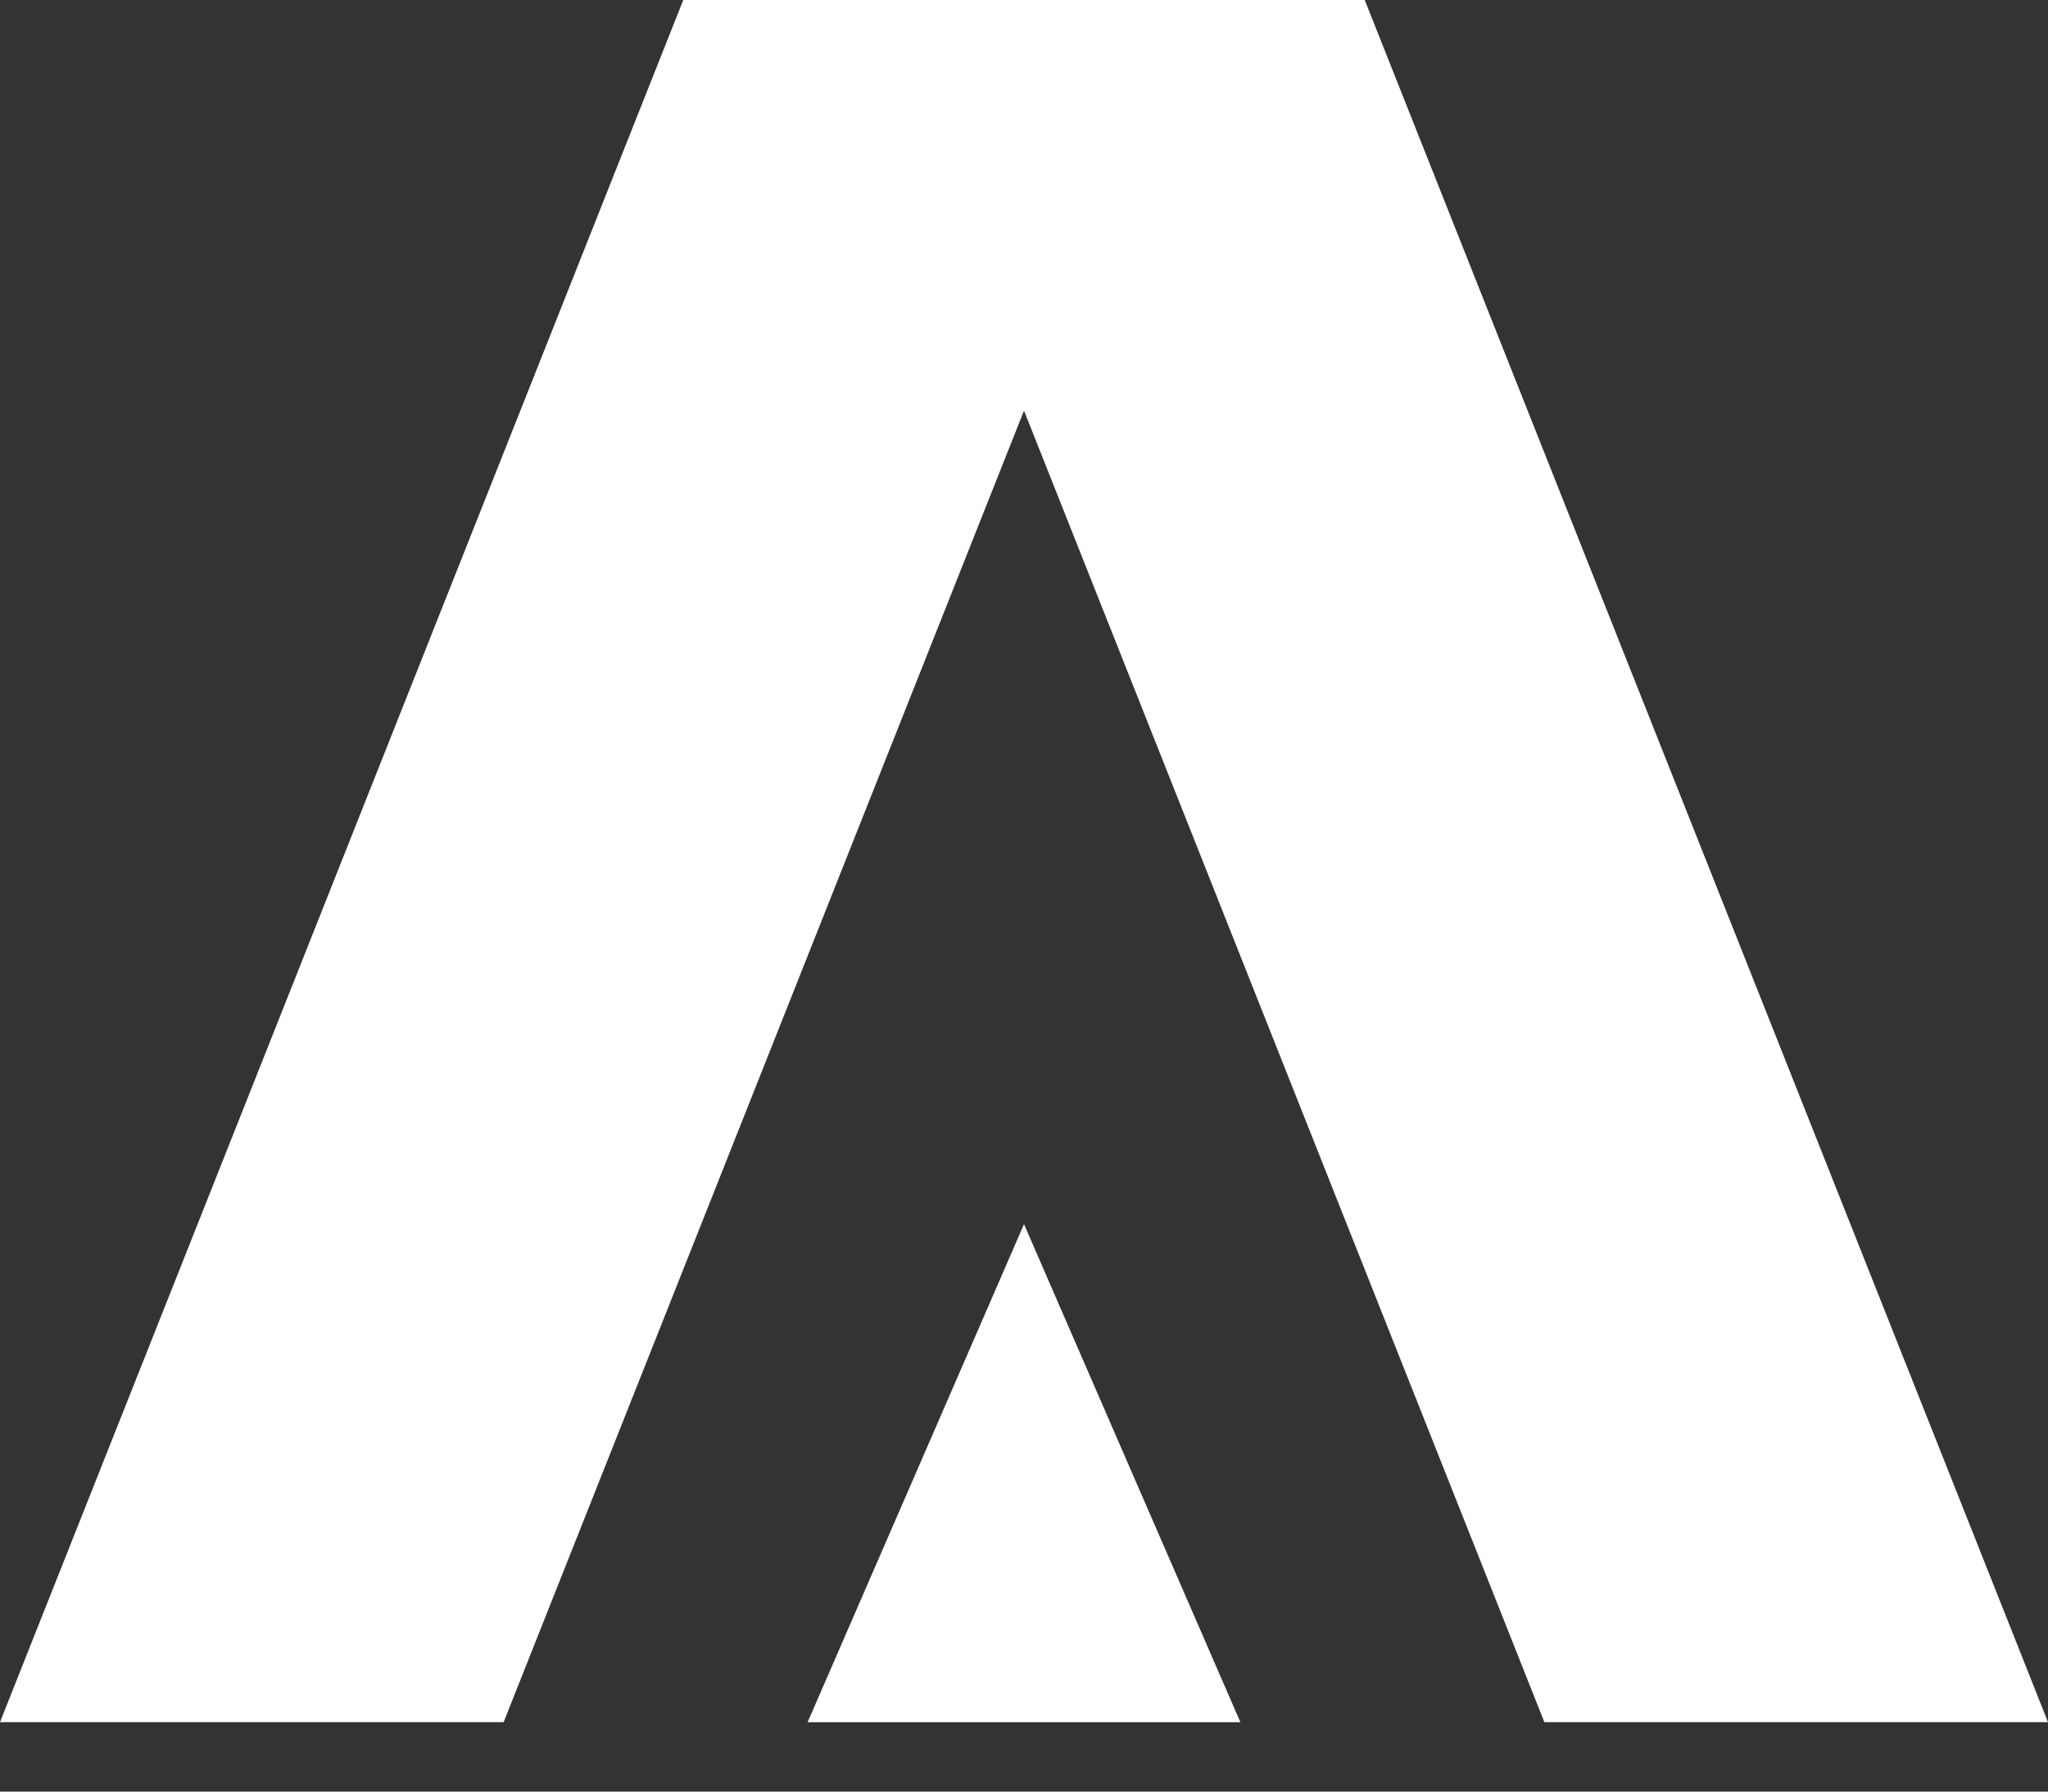
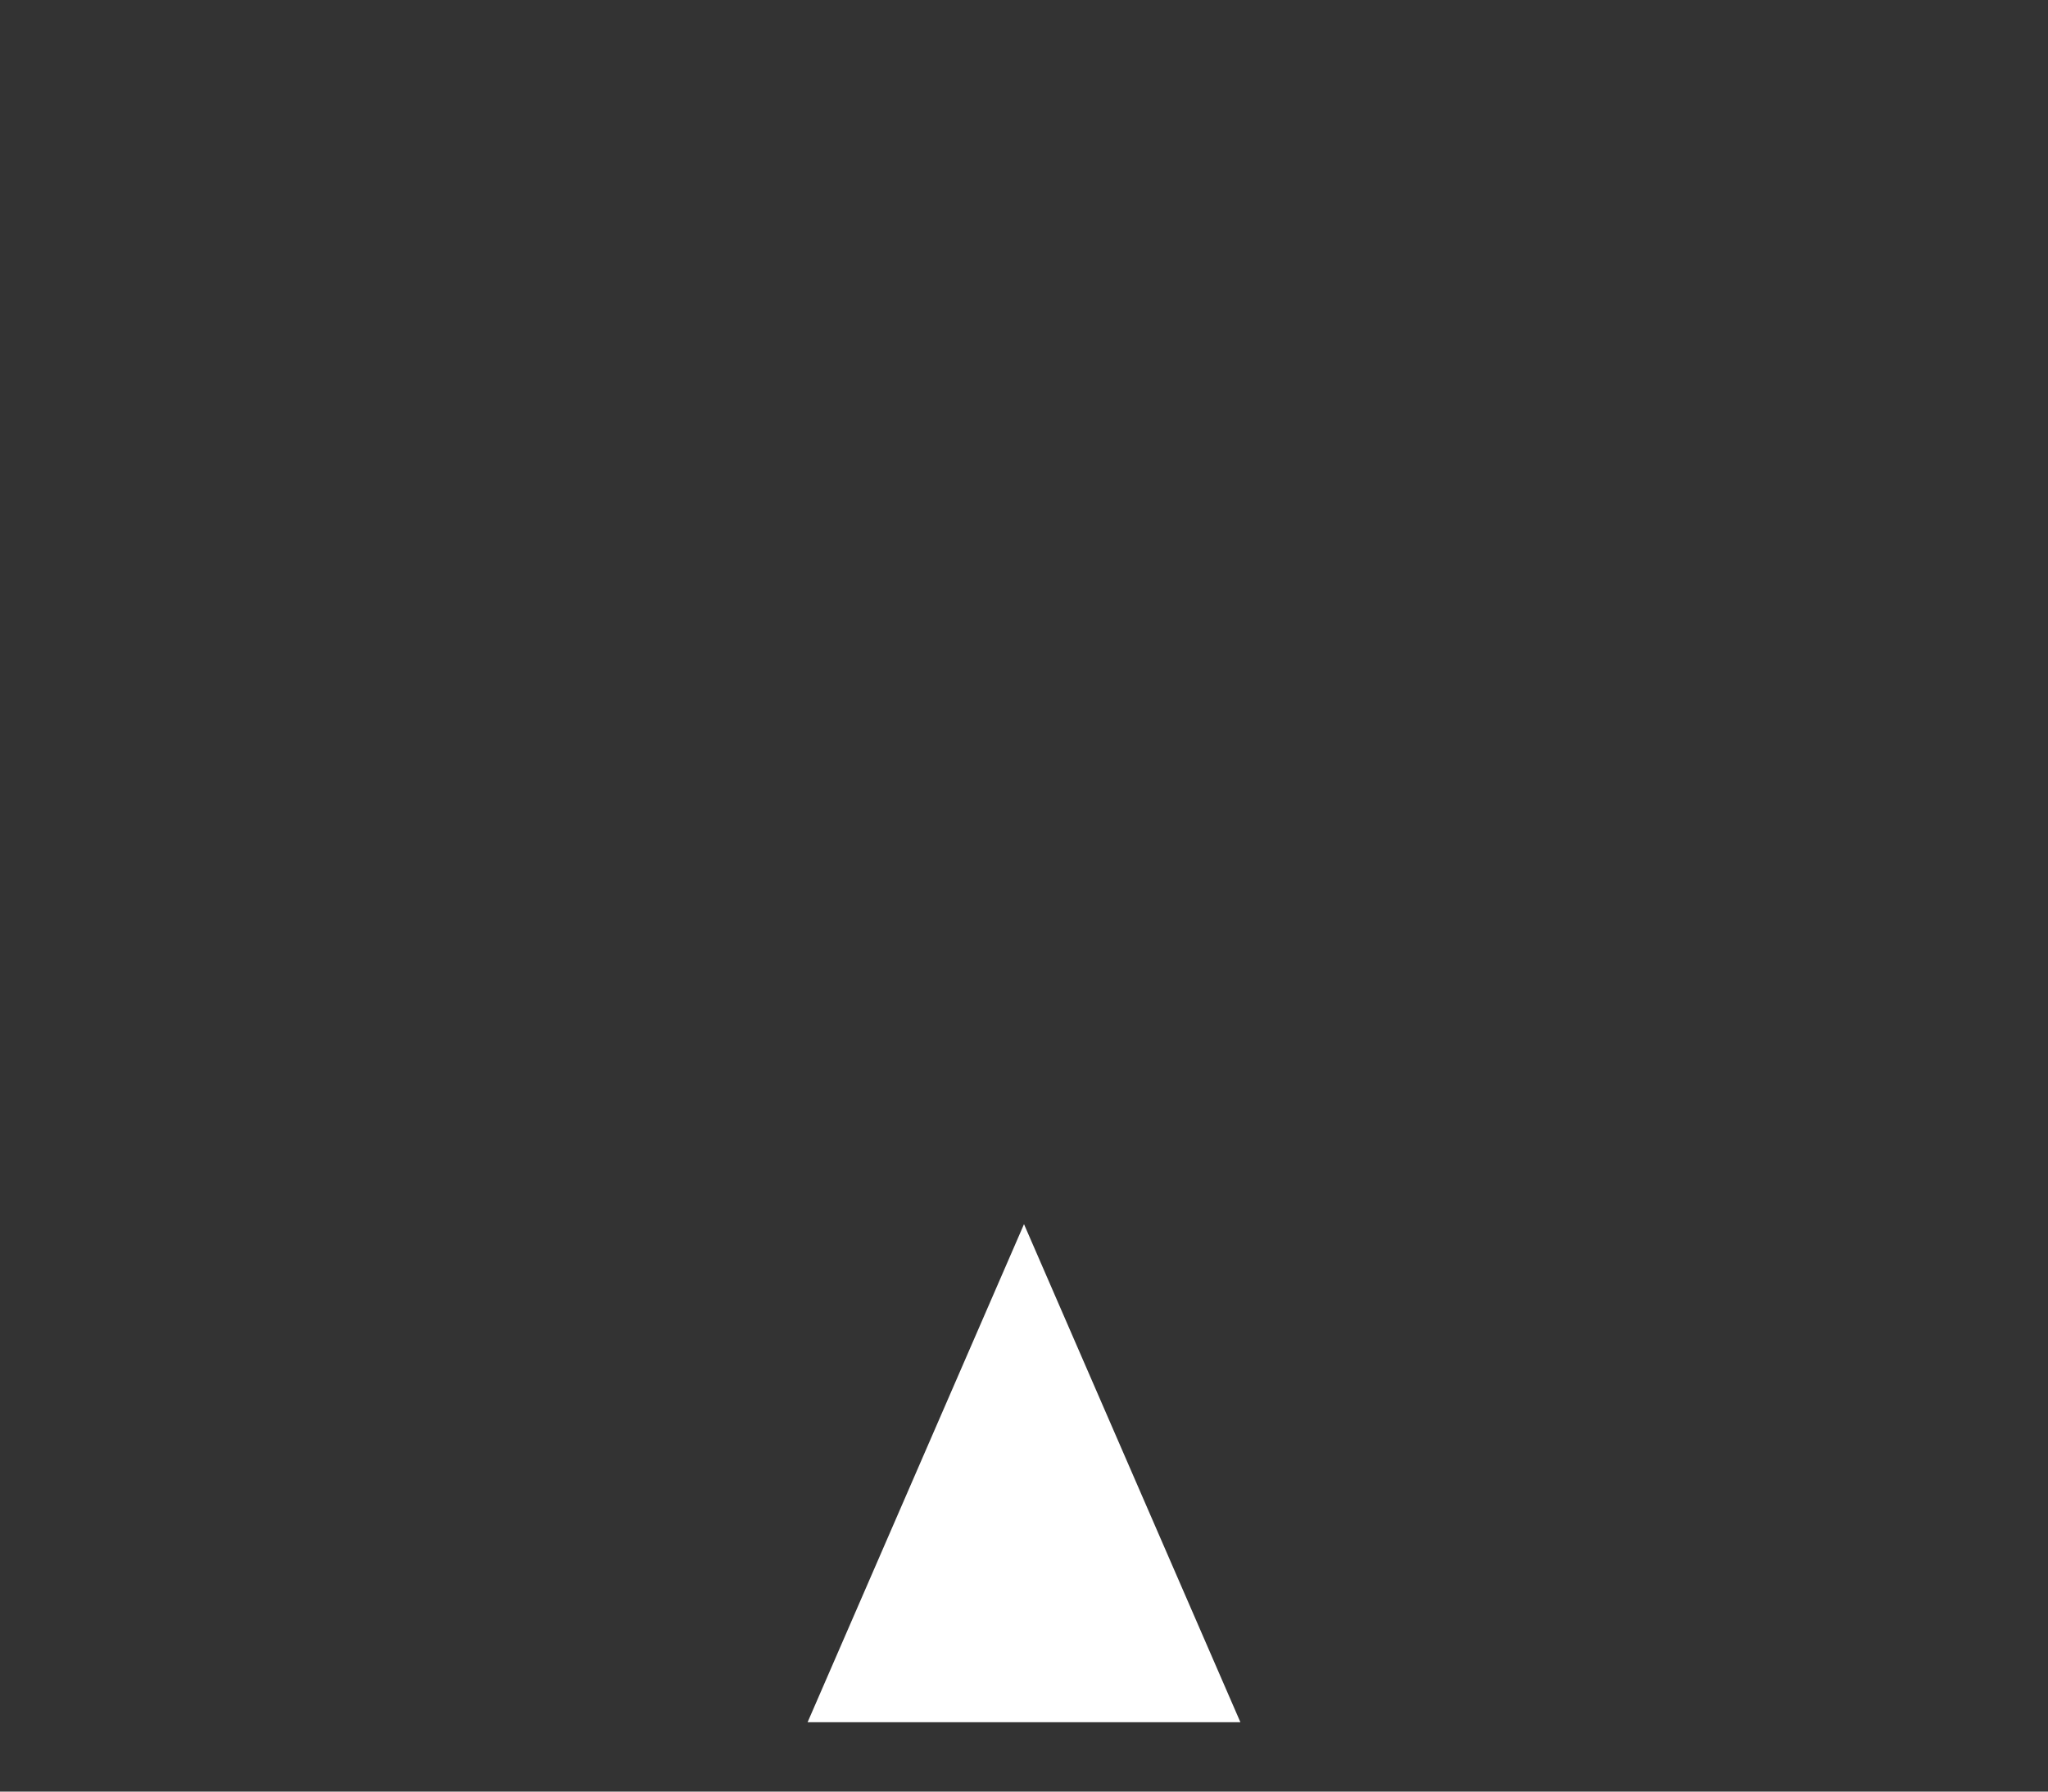
<svg xmlns="http://www.w3.org/2000/svg" width="24" height="21" viewBox="0 0 24 21" fill="none">
  <rect x="0" y="0" width="24" height="21" fill="#333333" stroke="none" />
-   <path d="M8.007 0L0 20.186H5.902L12 4.813L18.098 20.186H24L15.993 0H8.007Z" fill="white" />
  <path d="M12 14.349L14.536 20.187H9.464L12 14.349Z" fill="white" />
</svg>